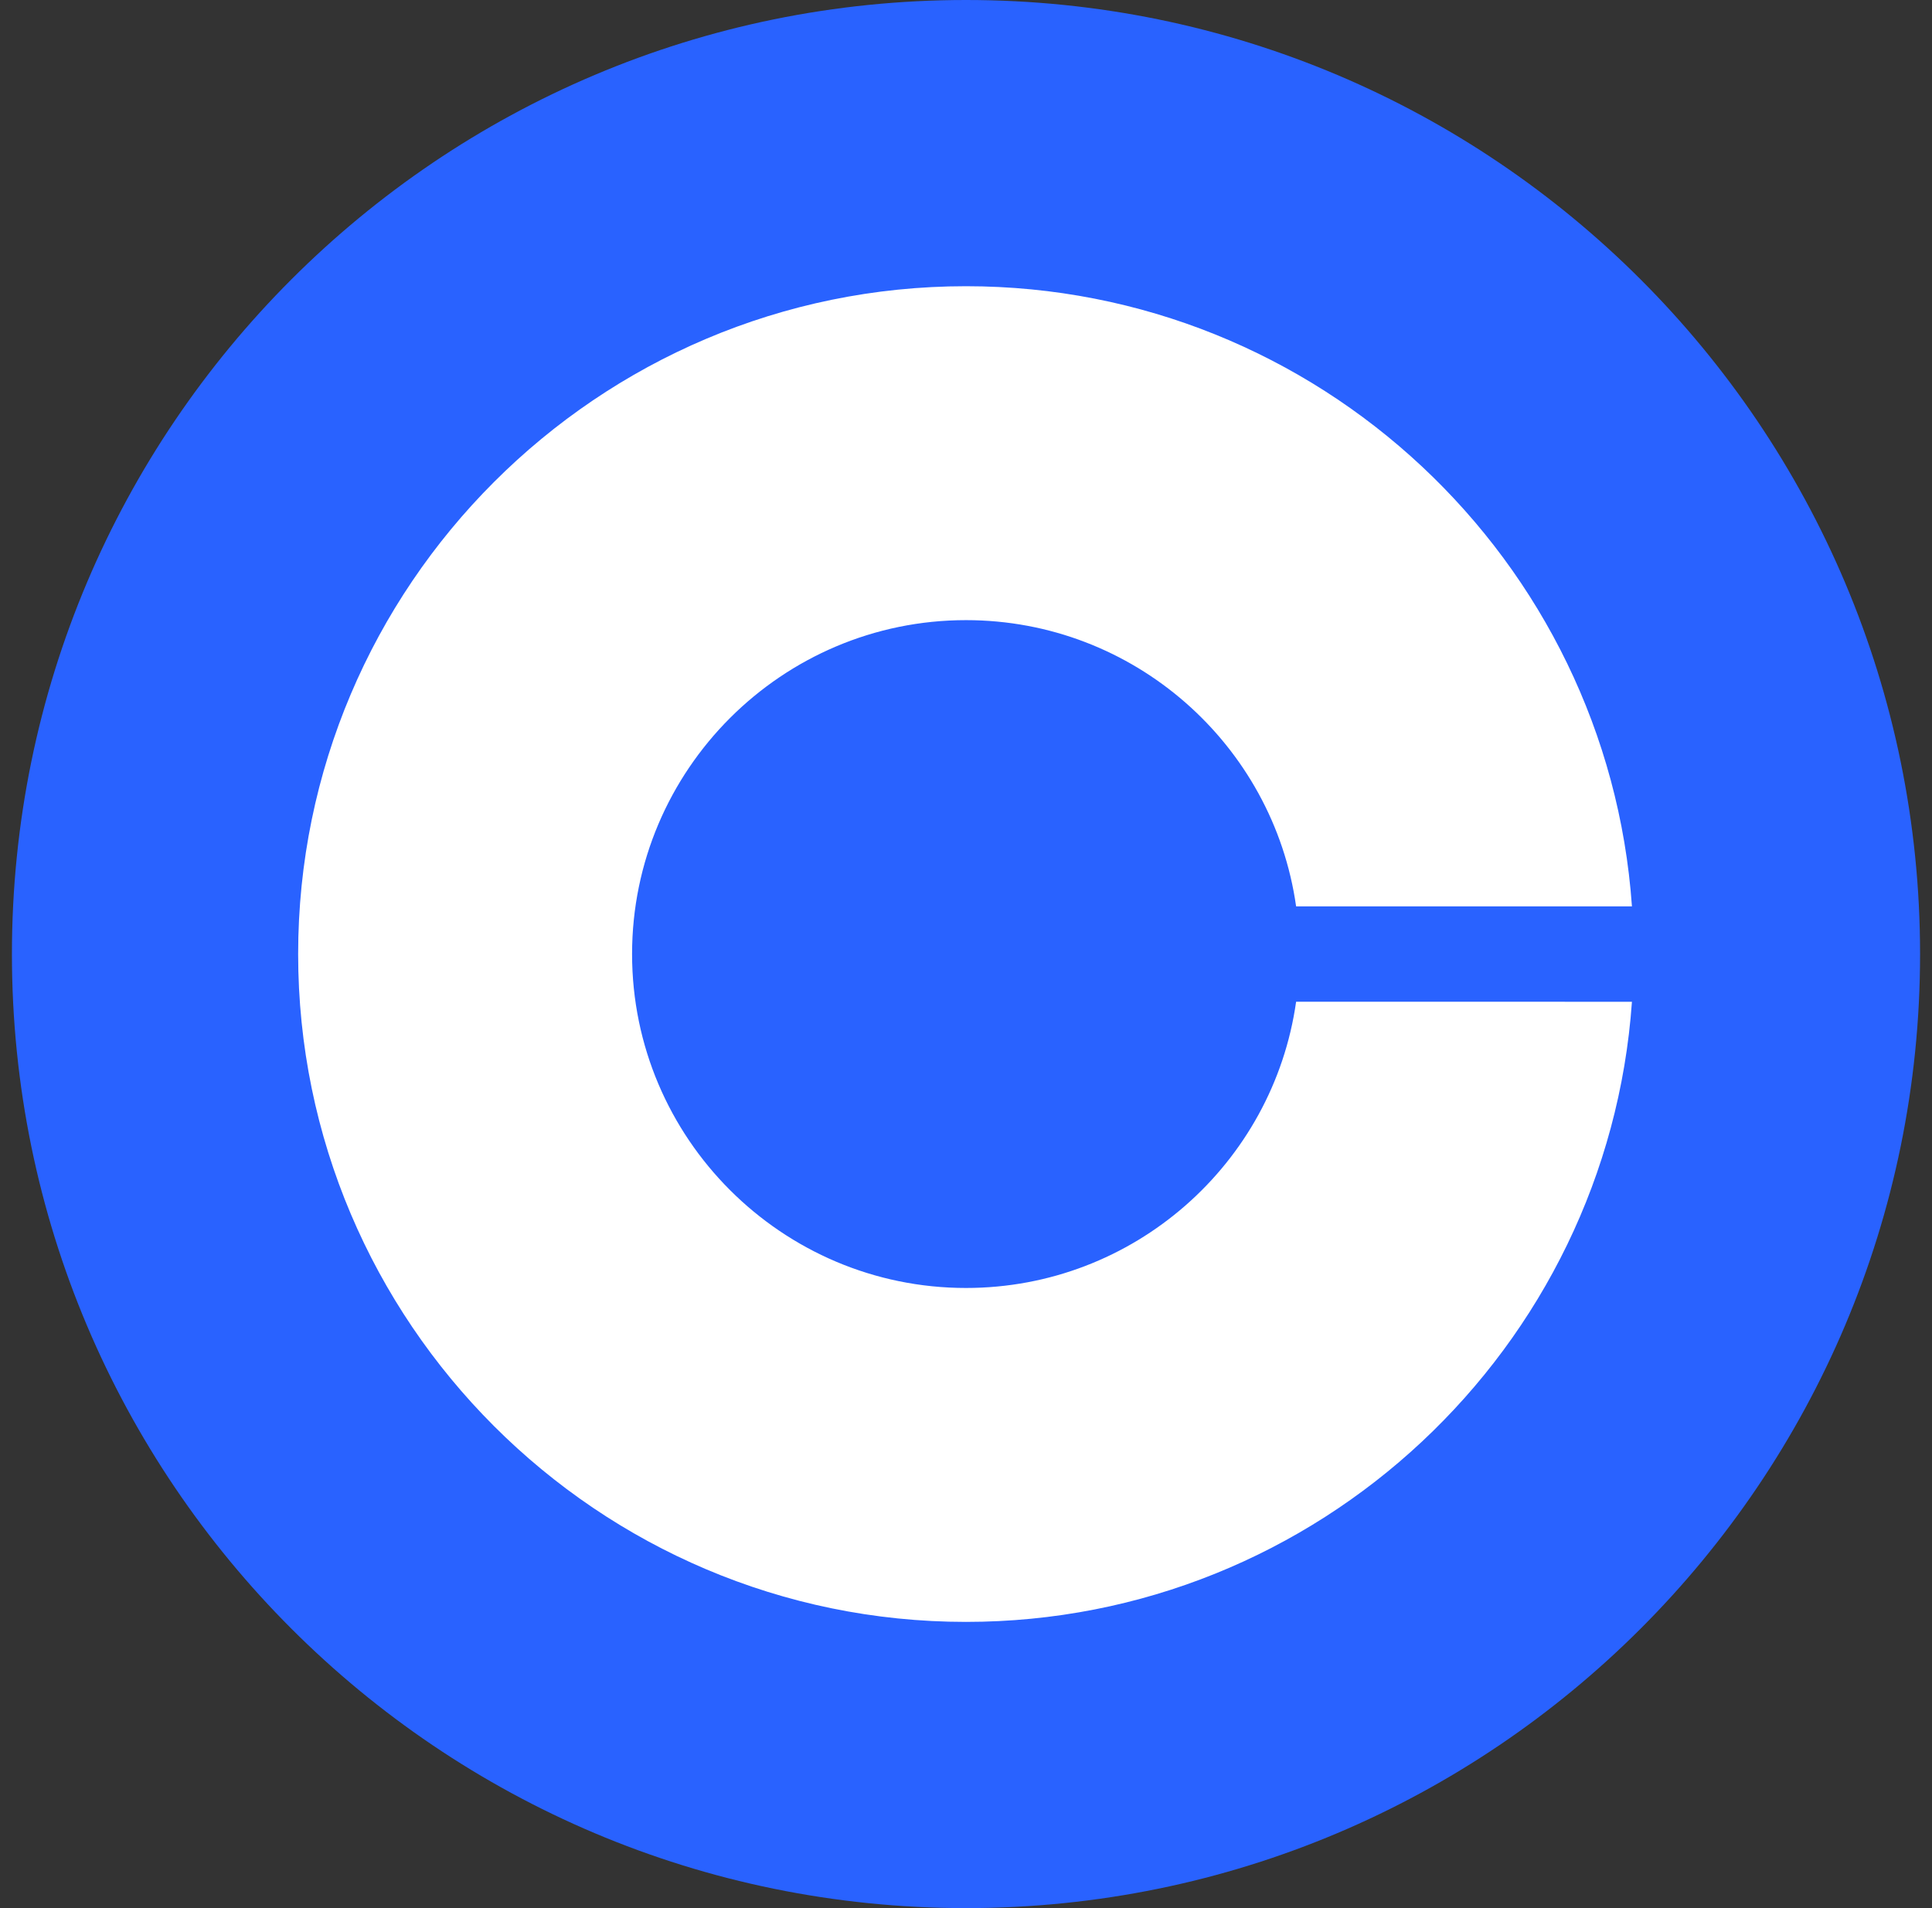
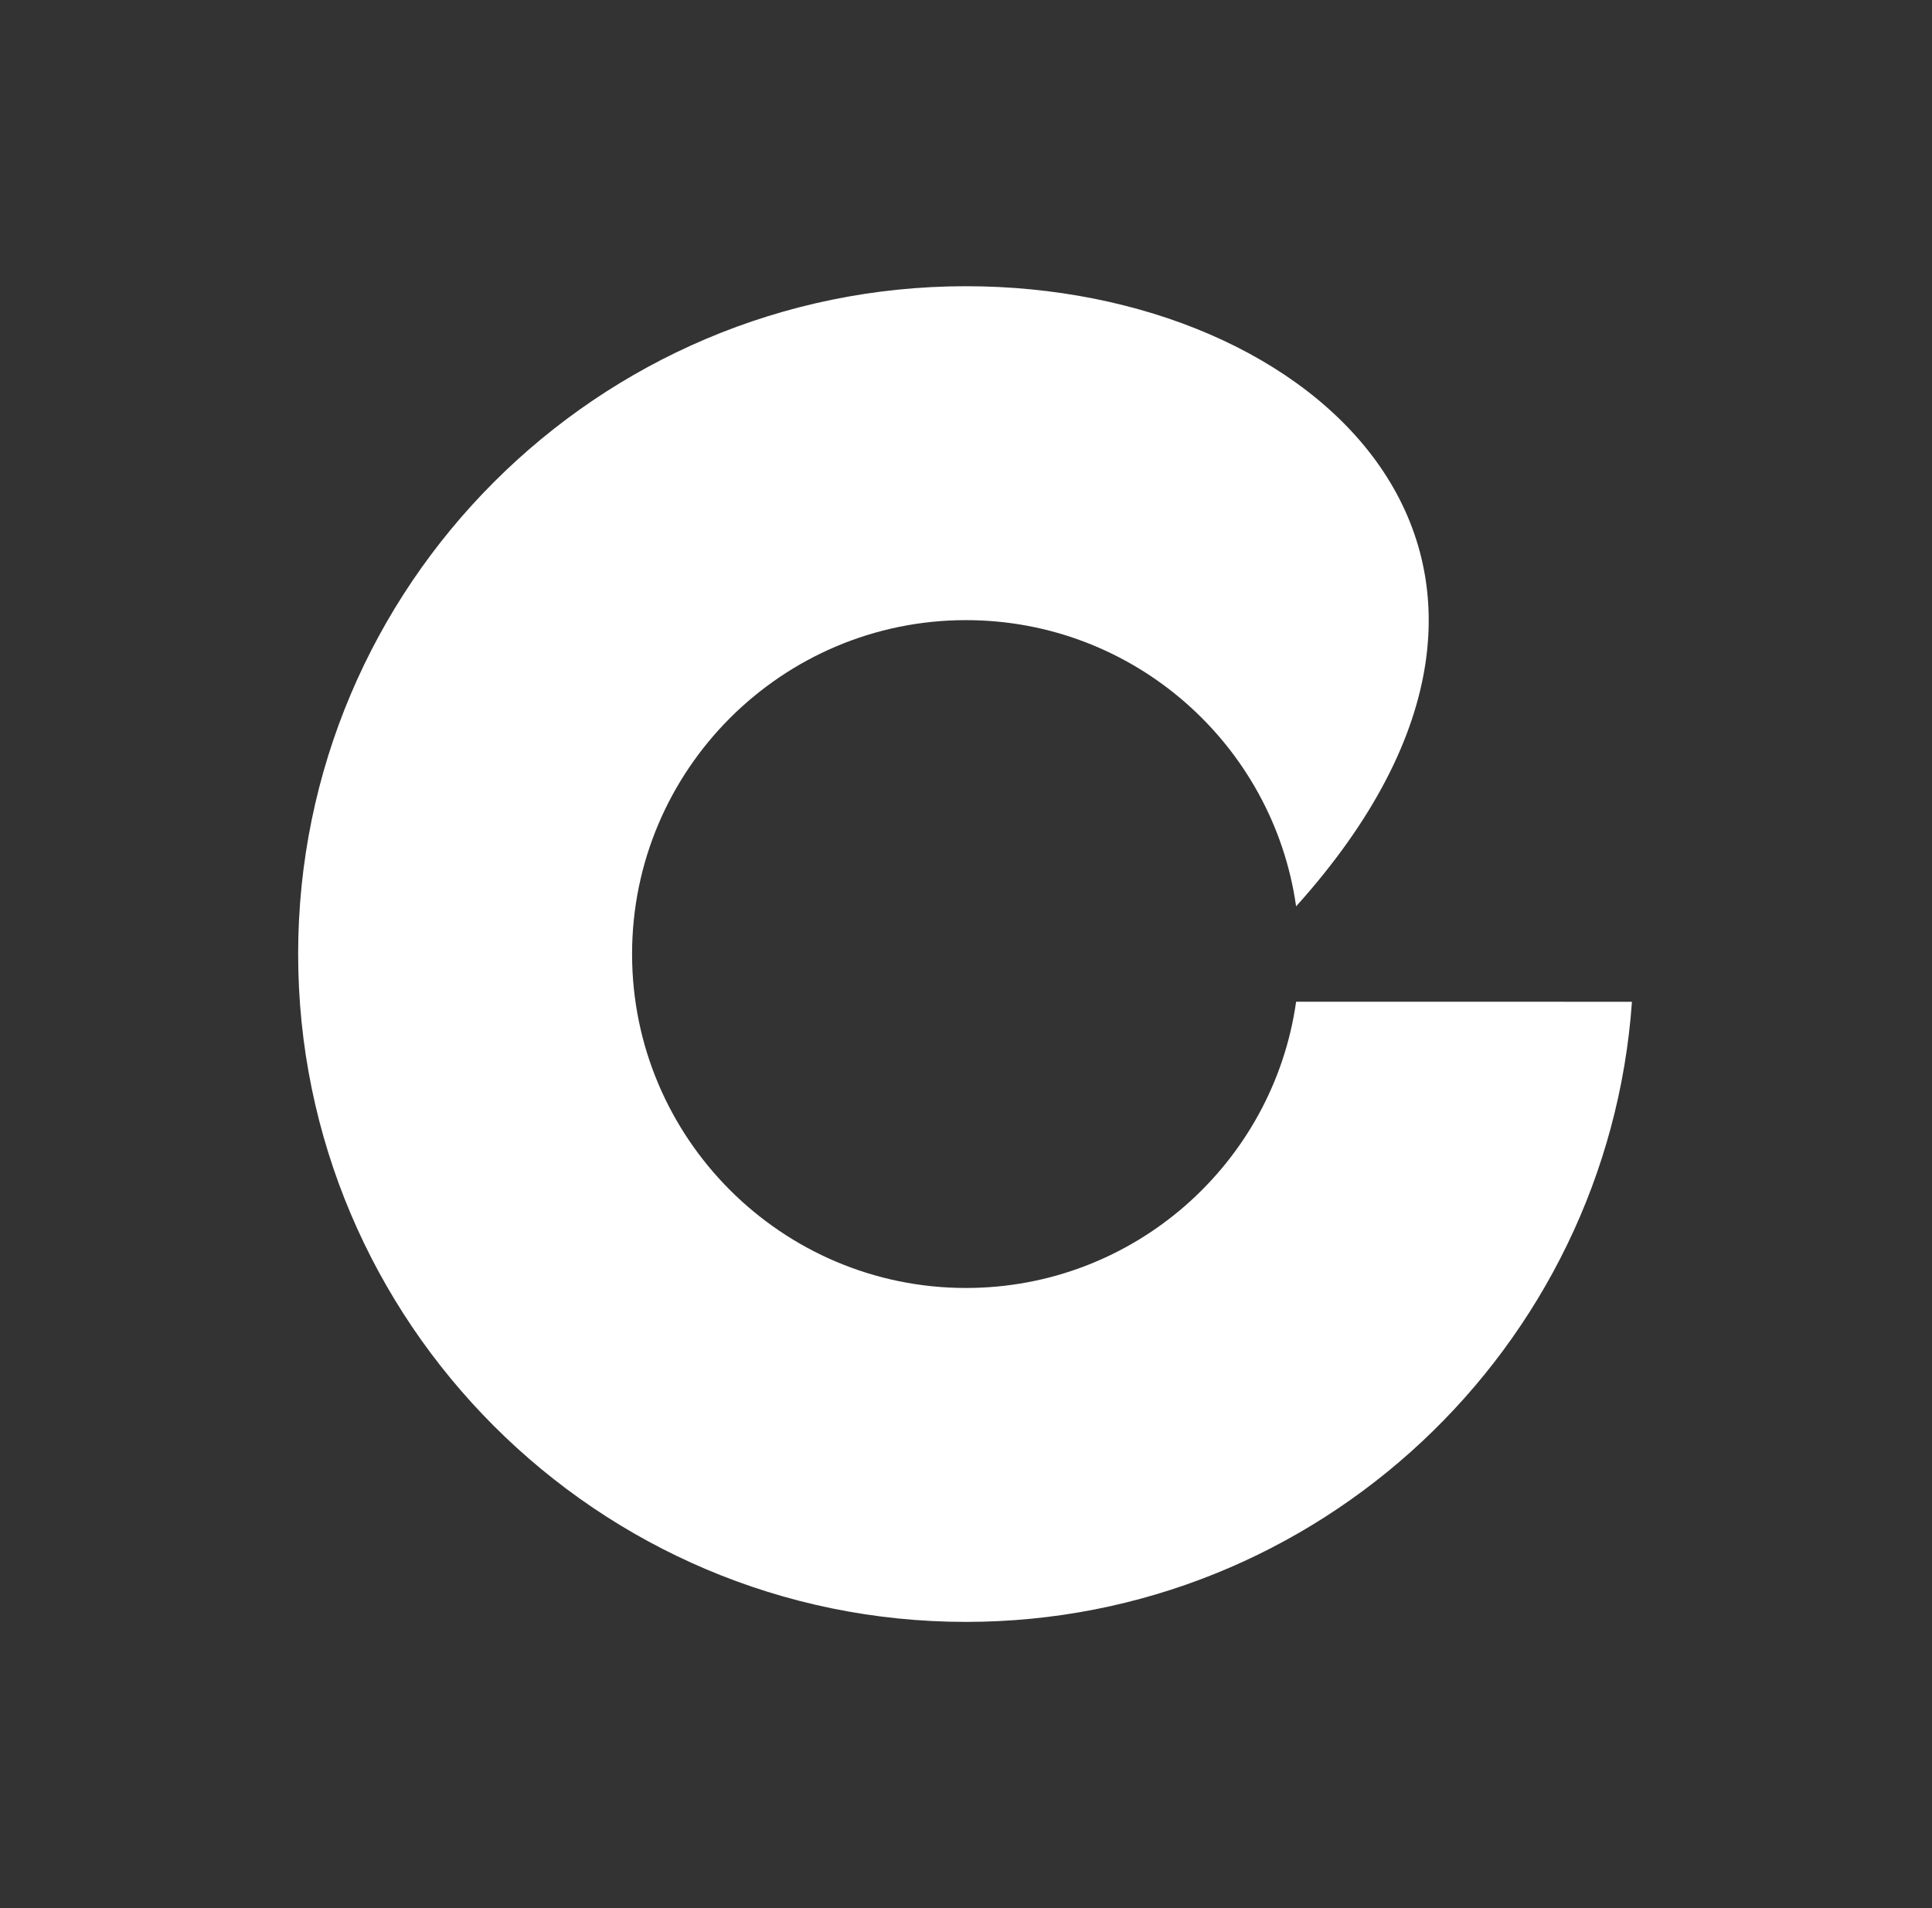
<svg xmlns="http://www.w3.org/2000/svg" width="81" height="80" fill="none" viewBox="0 0 81 80">
  <rect x="0" y="0" width="81" height="80" fill="#333333" stroke="none" />
-   <path fill="#2962ff" d="M40.5 80c22.091 0 40-17.909 40-40S62.591 0 40.5 0 .5 17.909.5 40s17.909 40 40 40" />
-   <path fill="#fff" d="M40.5 54c-7.72 0-14-6.28-14-14s6.28-14 14-14c7.04 0 12.88 5.22 13.84 12h14.08C67.4 23.48 55.26 12 40.5 12c-15.44 0-28 12.56-28 28s12.56 28 28 28c14.76 0 26.9-11.48 27.92-26H54.34c-.96 6.78-6.8 12-13.84 12" />
+   <path fill="#fff" d="M40.5 54c-7.72 0-14-6.28-14-14s6.28-14 14-14c7.04 0 12.88 5.22 13.84 12C67.4 23.48 55.26 12 40.5 12c-15.44 0-28 12.56-28 28s12.56 28 28 28c14.76 0 26.9-11.48 27.92-26H54.34c-.96 6.78-6.8 12-13.84 12" />
</svg>